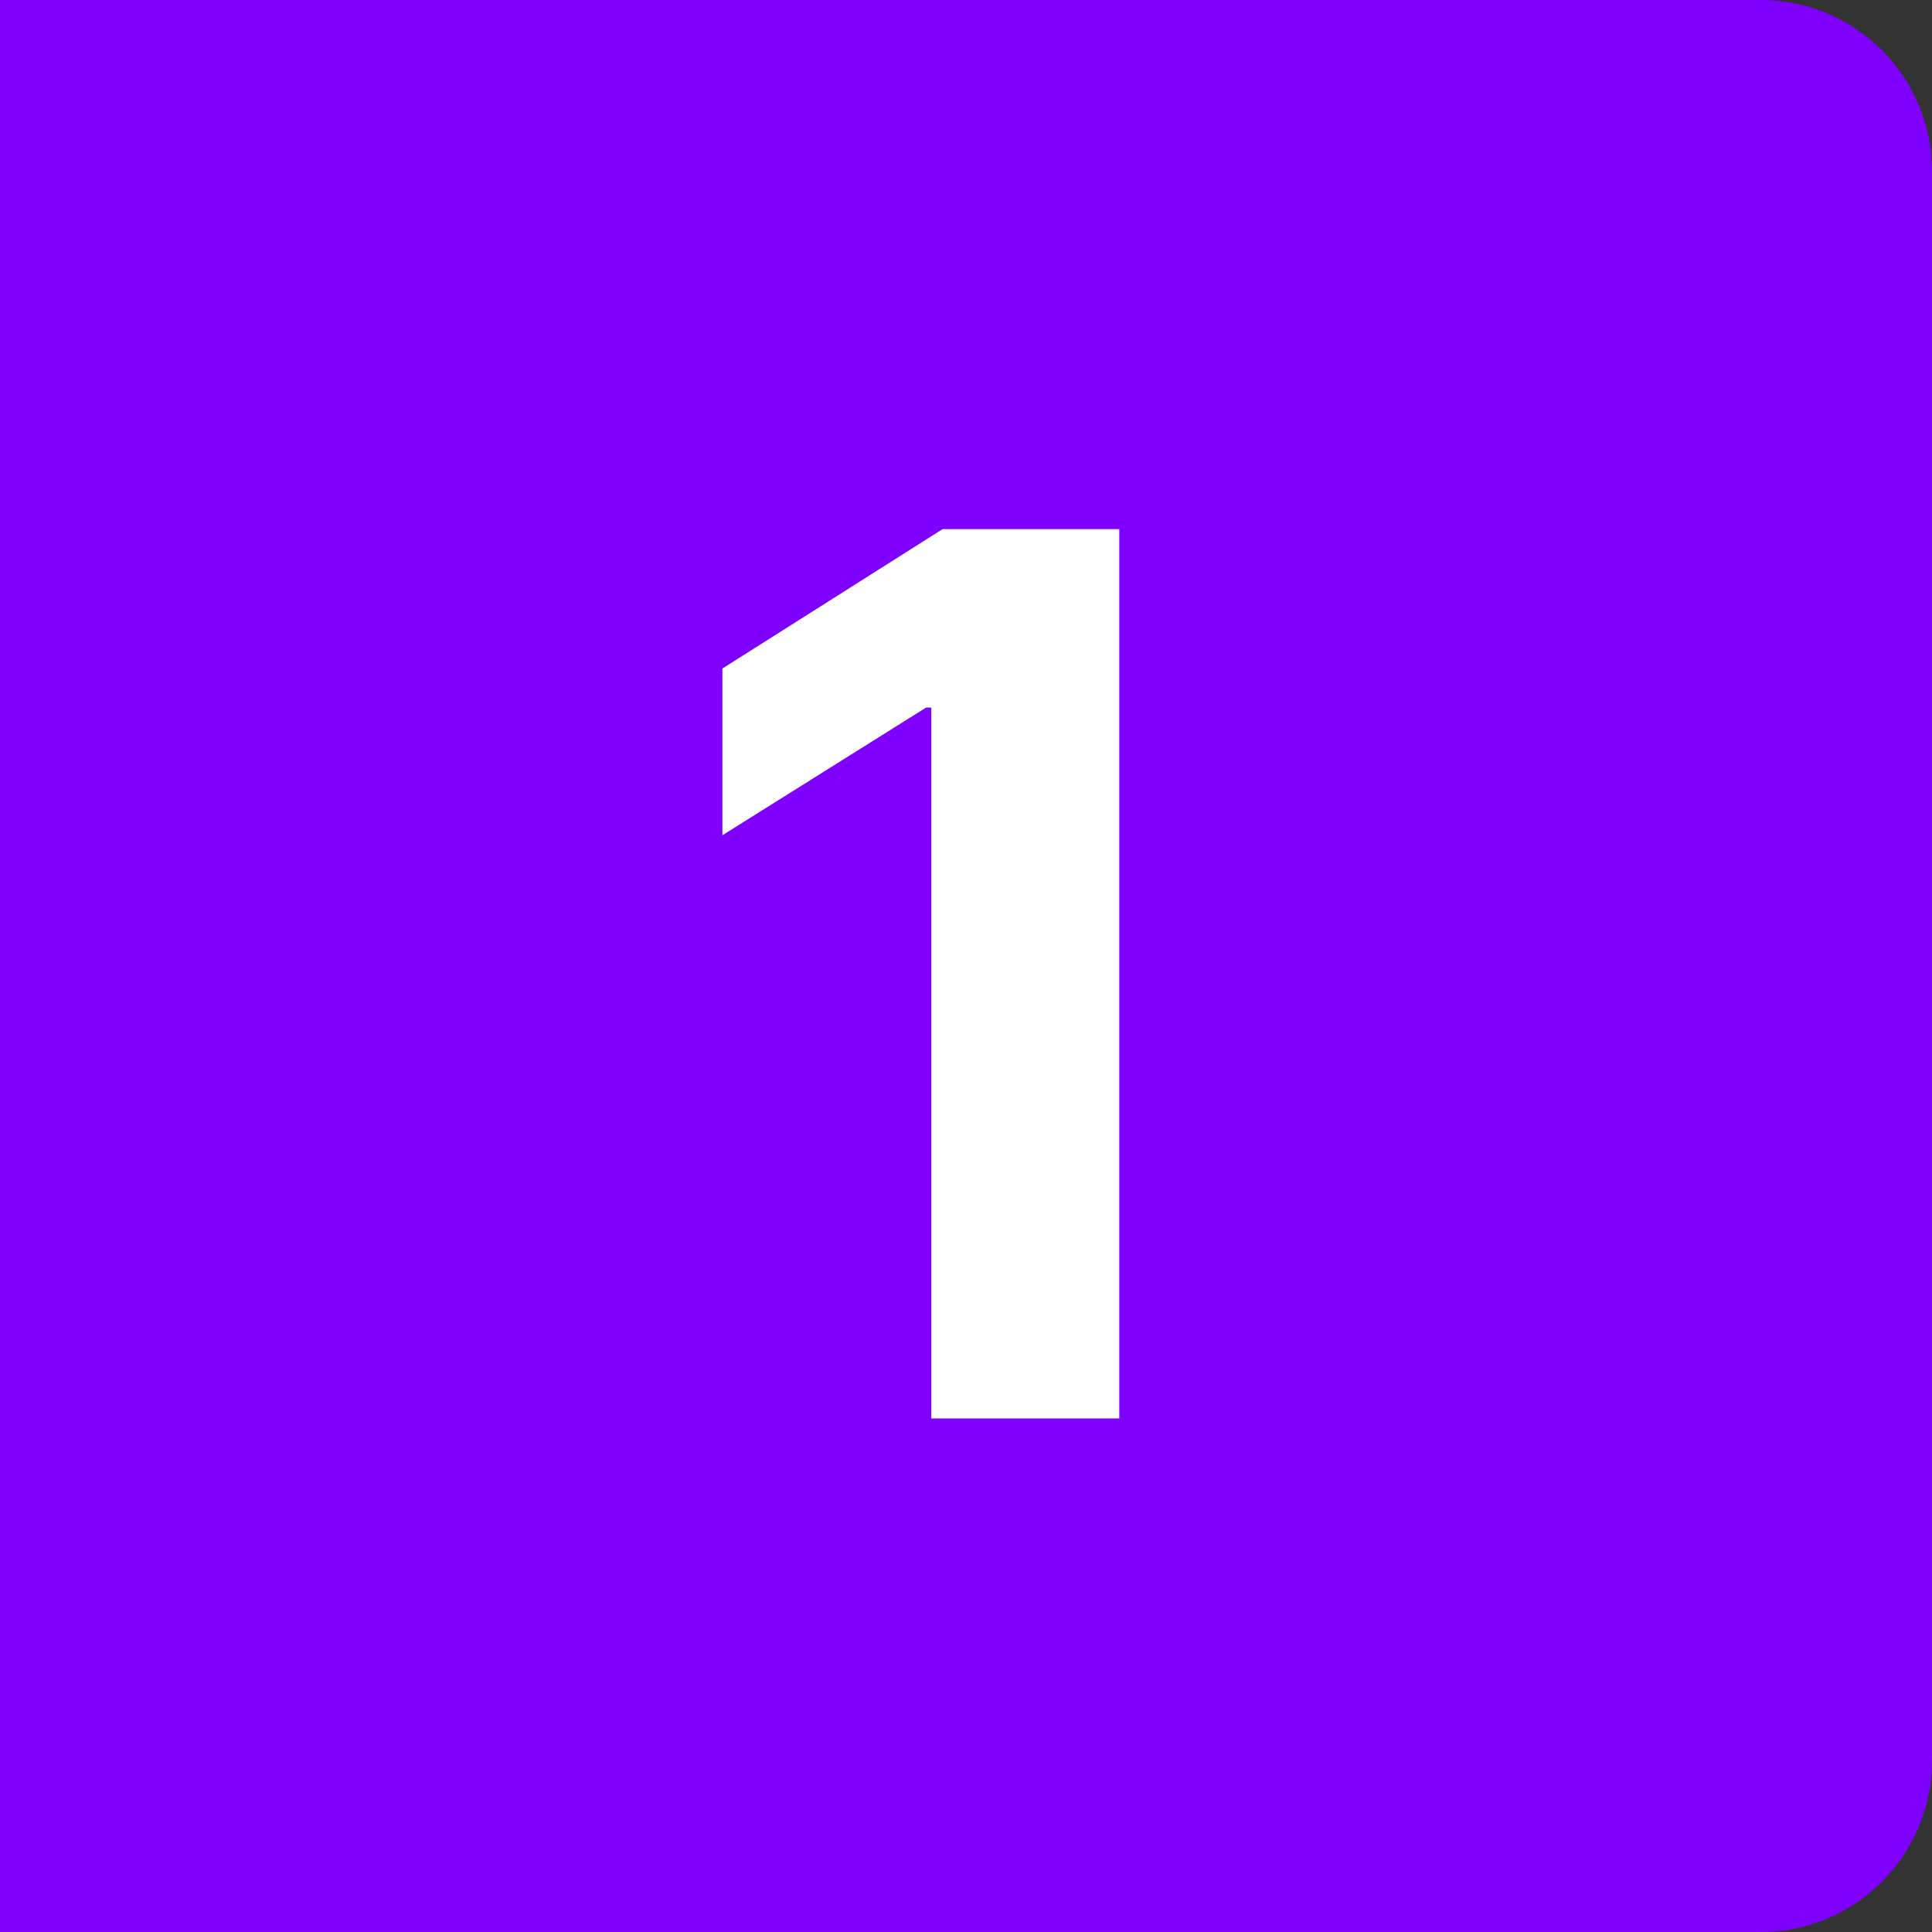
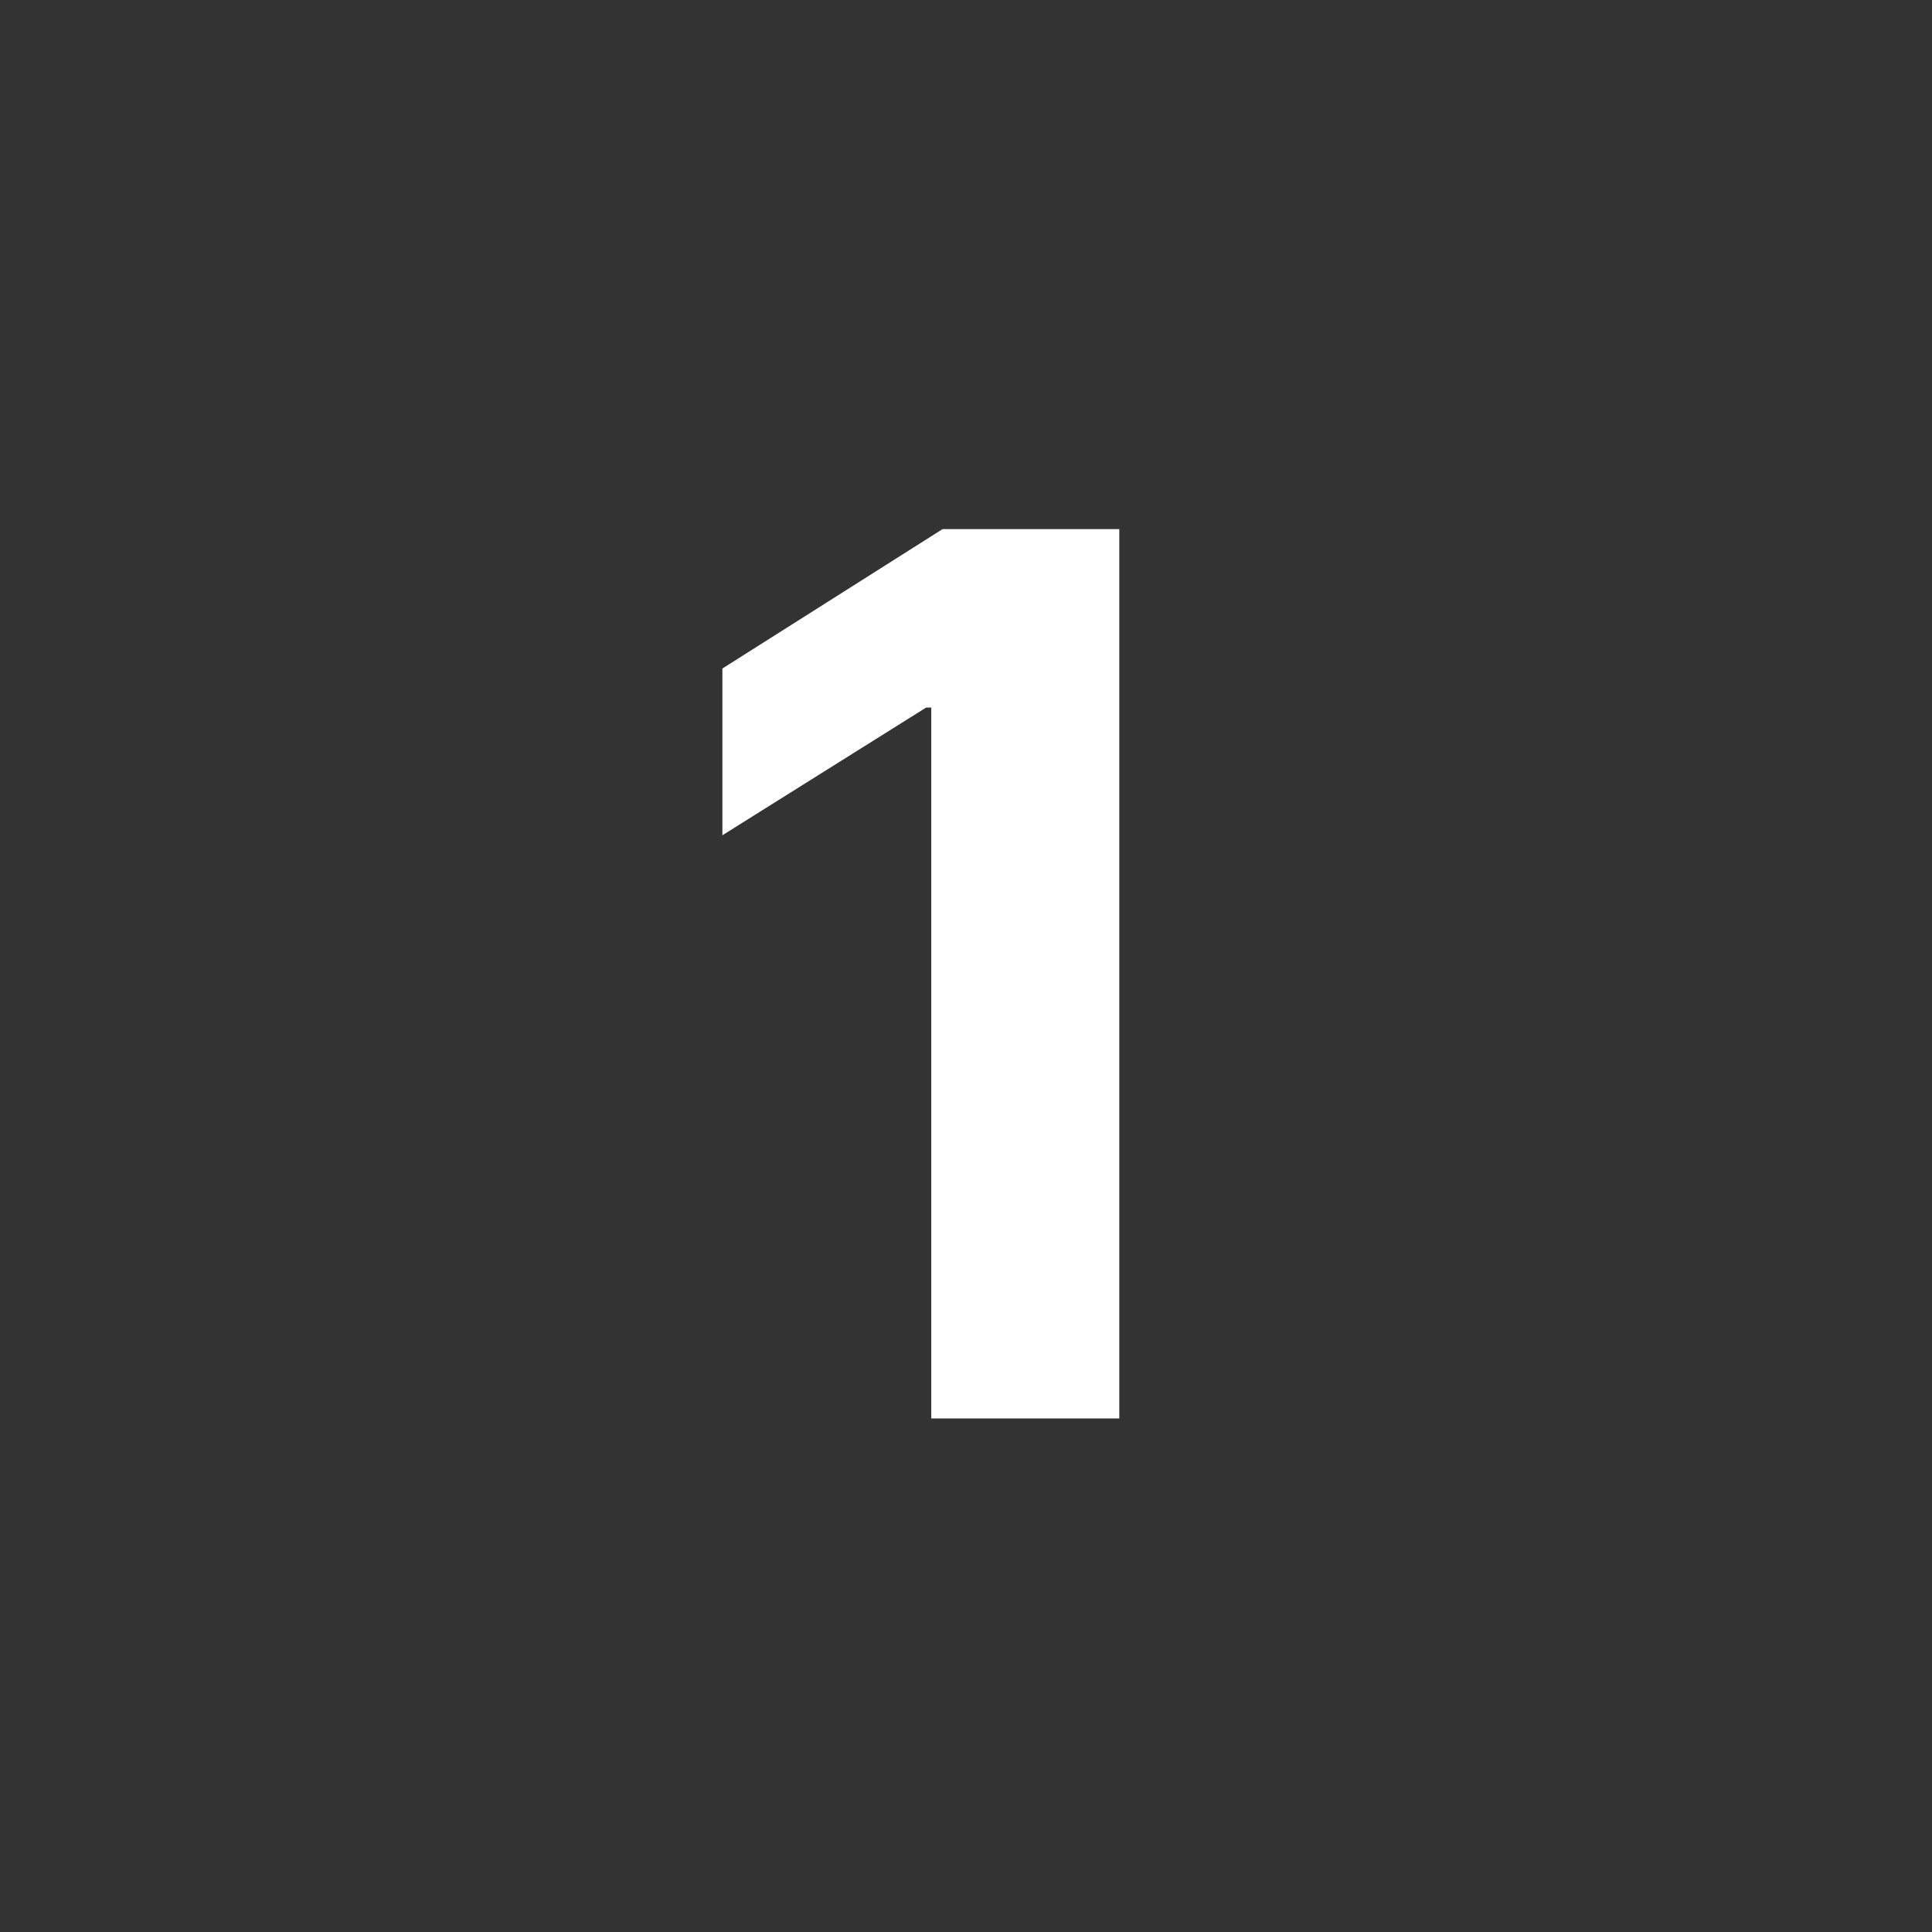
<svg xmlns="http://www.w3.org/2000/svg" width="79" height="79" viewBox="0 0 79 79" fill="none">
  <rect x="0" y="0" width="79" height="79" fill="#333333" stroke="none" />
-   <path d="M0 0H72C75.866 0 79 3.134 79 7V72C79 75.866 75.866 79 72 79H0V0Z" fill="#7F00FF" />
  <path d="M45.768 21.636V58H38.08V28.934H37.867L29.539 34.154V27.336L38.541 21.636H45.768Z" fill="white" />
</svg>